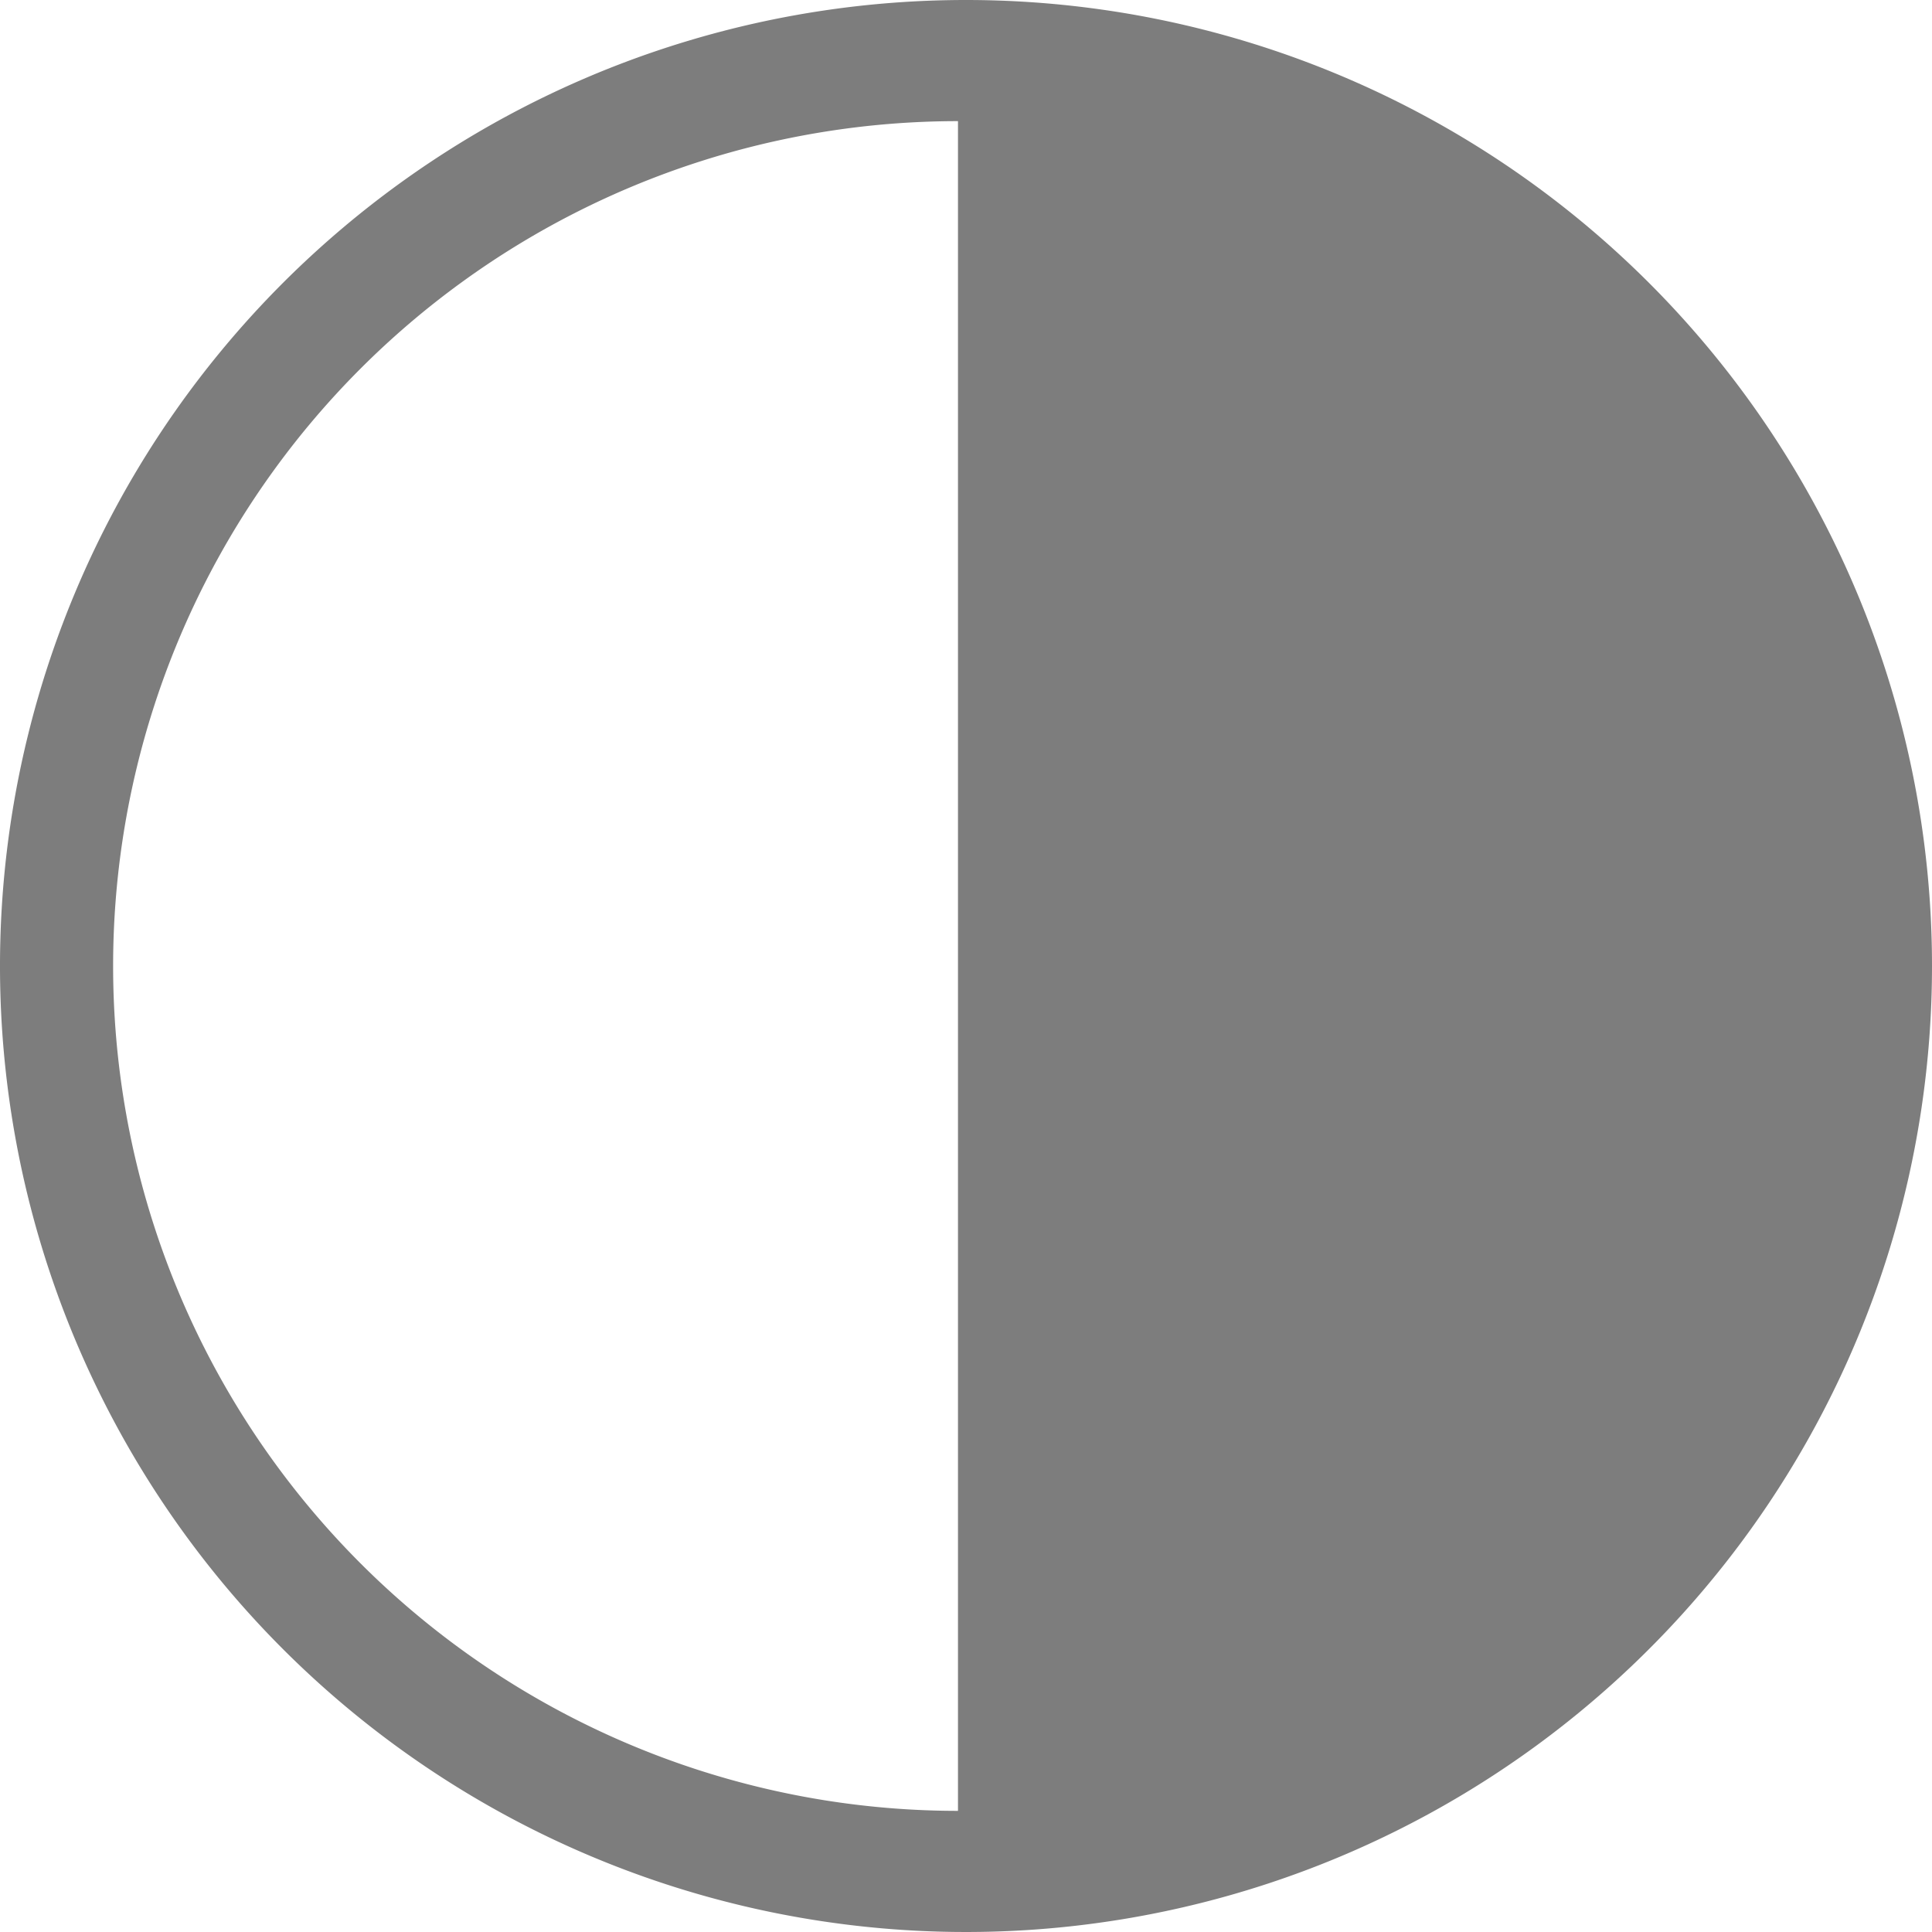
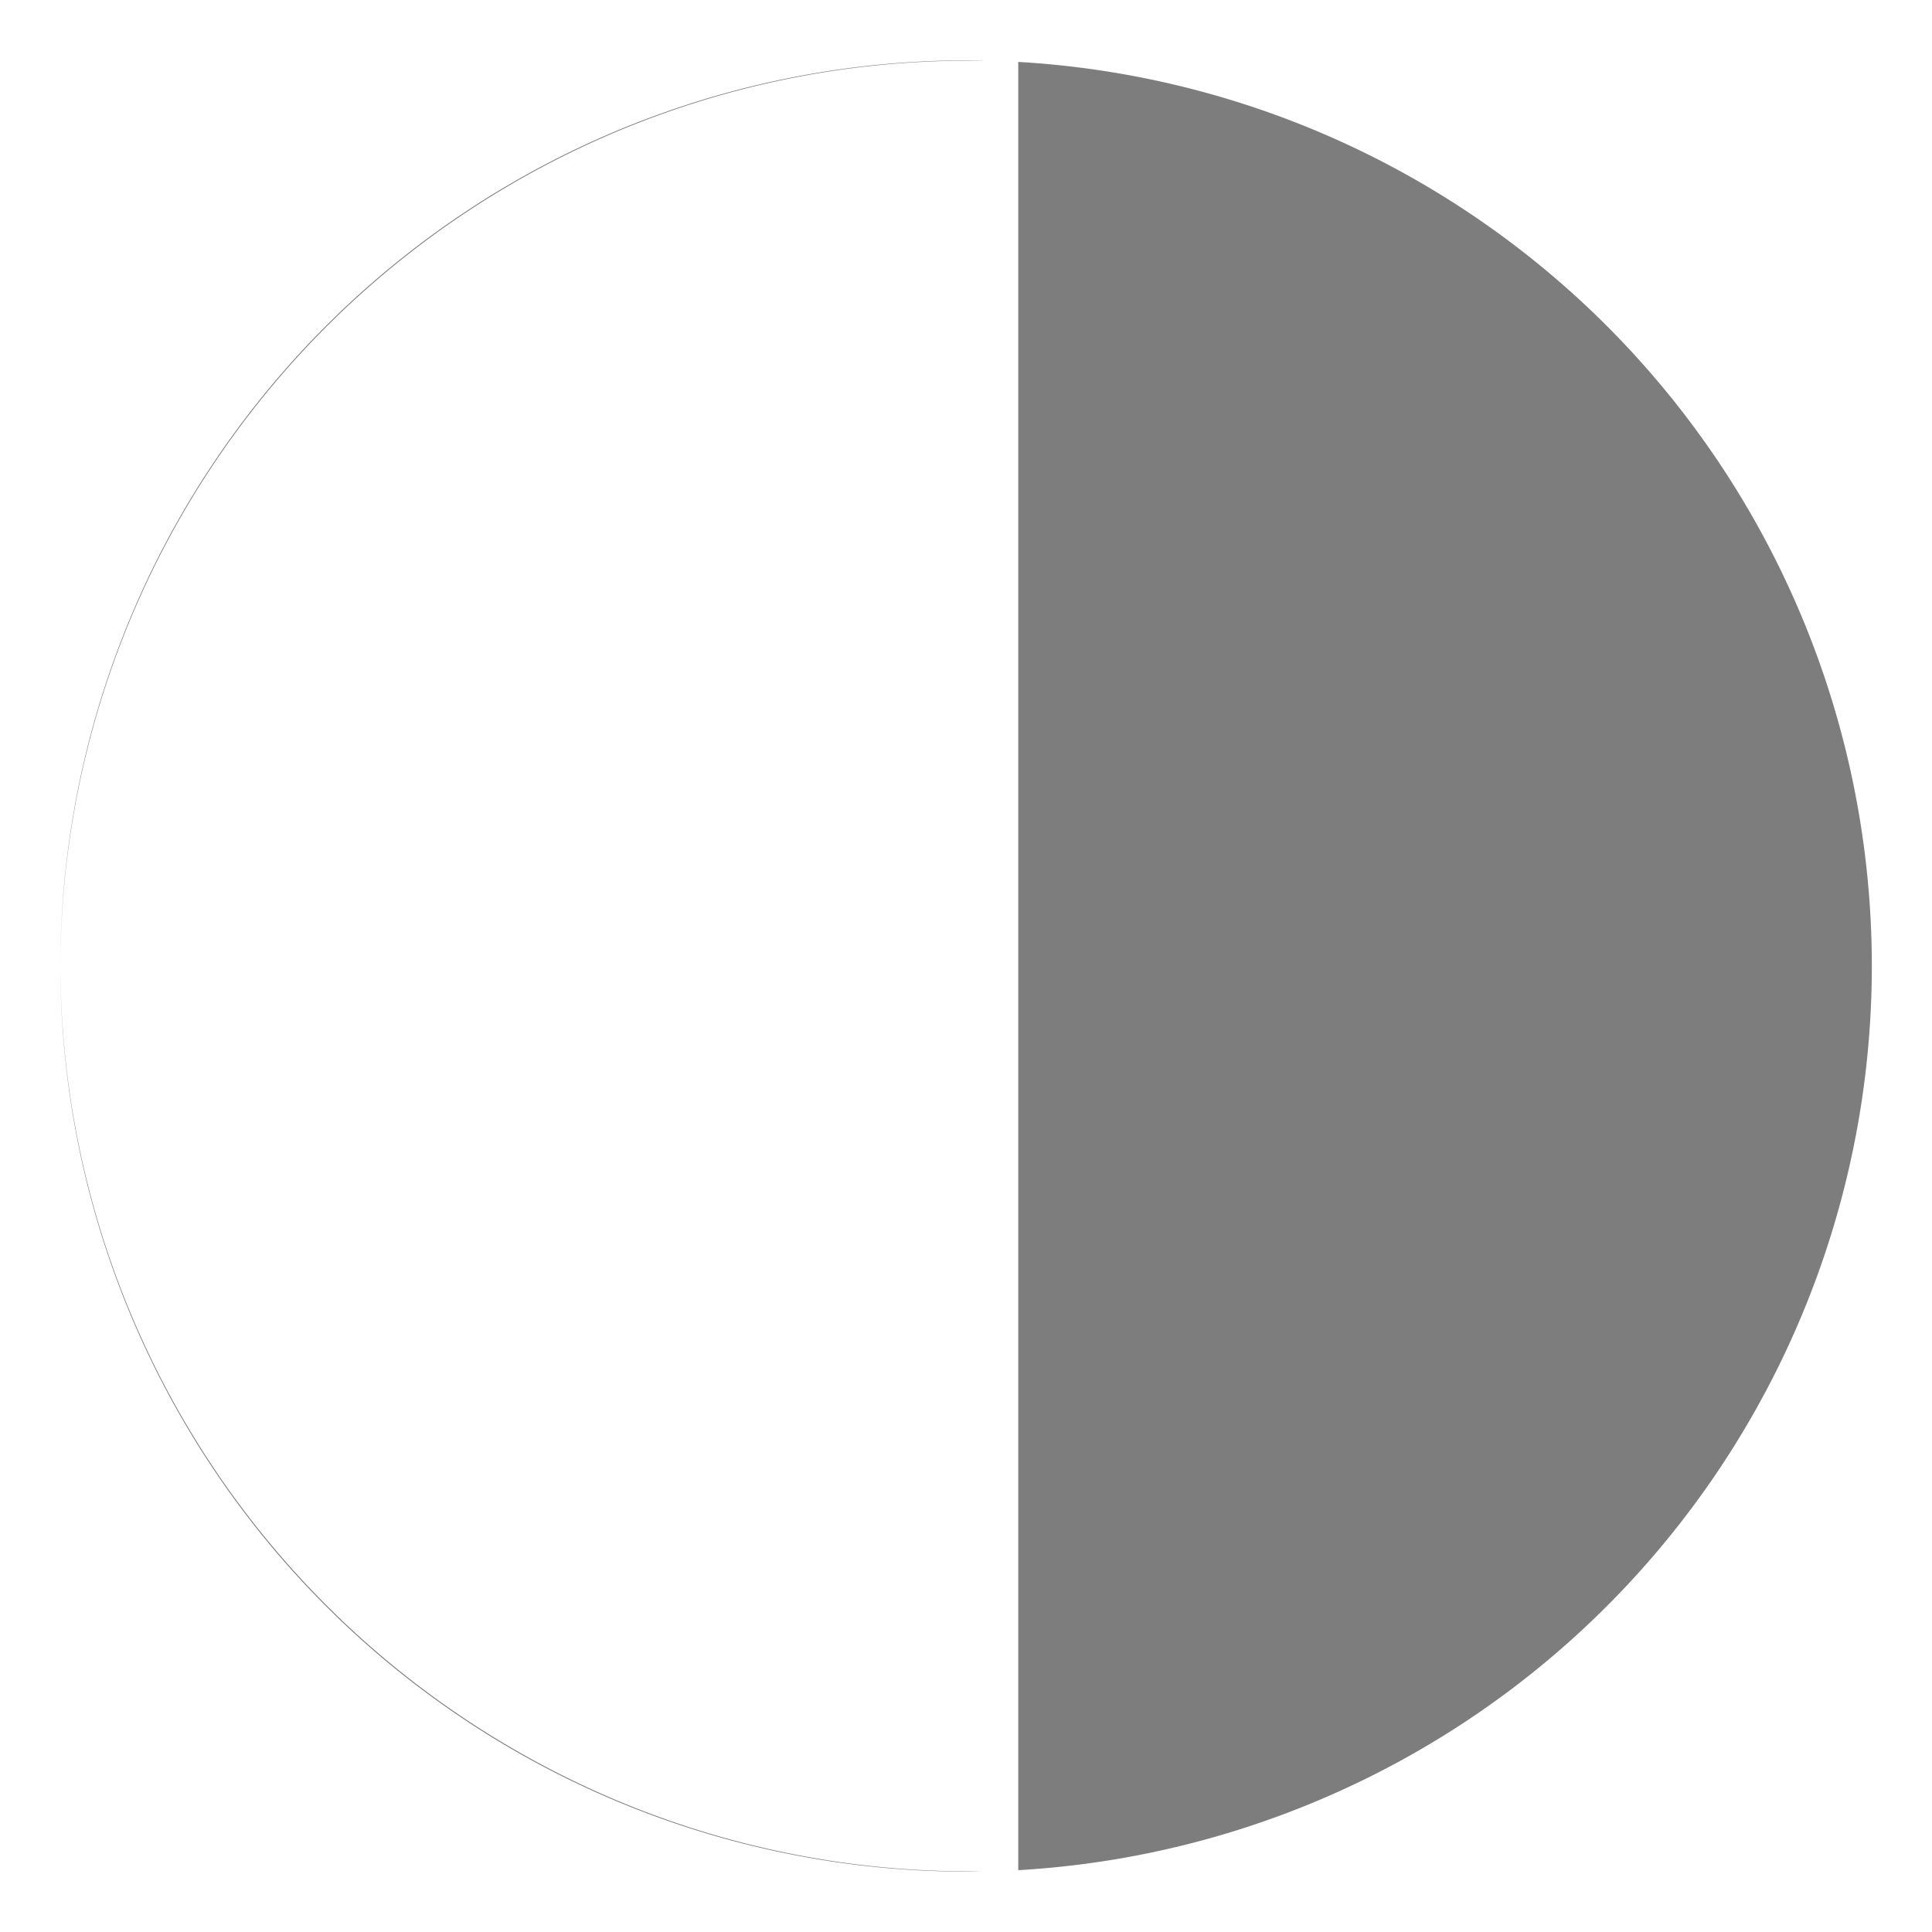
<svg xmlns="http://www.w3.org/2000/svg" id="Layer_1" data-name="Layer 1" width="20" height="20" viewBox="0 0 20 20">
  <defs>
    <style>.cls-1{fill:#7d7d7d;}</style>
  </defs>
  <title>50</title>
  <path class="cls-1" d="M10,19.375A9.385,9.385,0,0,1,.625,10.007a9.403,9.403,0,0,0,9.286,9.364l.257.002C10.112,19.374,10.056,19.375,10,19.375ZM10.541.641a9.375,9.375,0,0,1,0,18.719ZM.625,9.993A9.386,9.386,0,0,1,10,.625c.062,0,.124 0.0.186.002L9.911.629A9.402,9.402,0,0,0,.625,9.993Z" />
-   <path class="cls-1" d="M11.167,1.327a8.751,8.751,0,0,1,0,17.345V1.327M10,0A10,10,0,1,0,20,10,10,10,0,0,0,10,0ZM9.917,18.746a8.746,8.746,0,0,1,0-17.492V18.746Z" />
</svg>